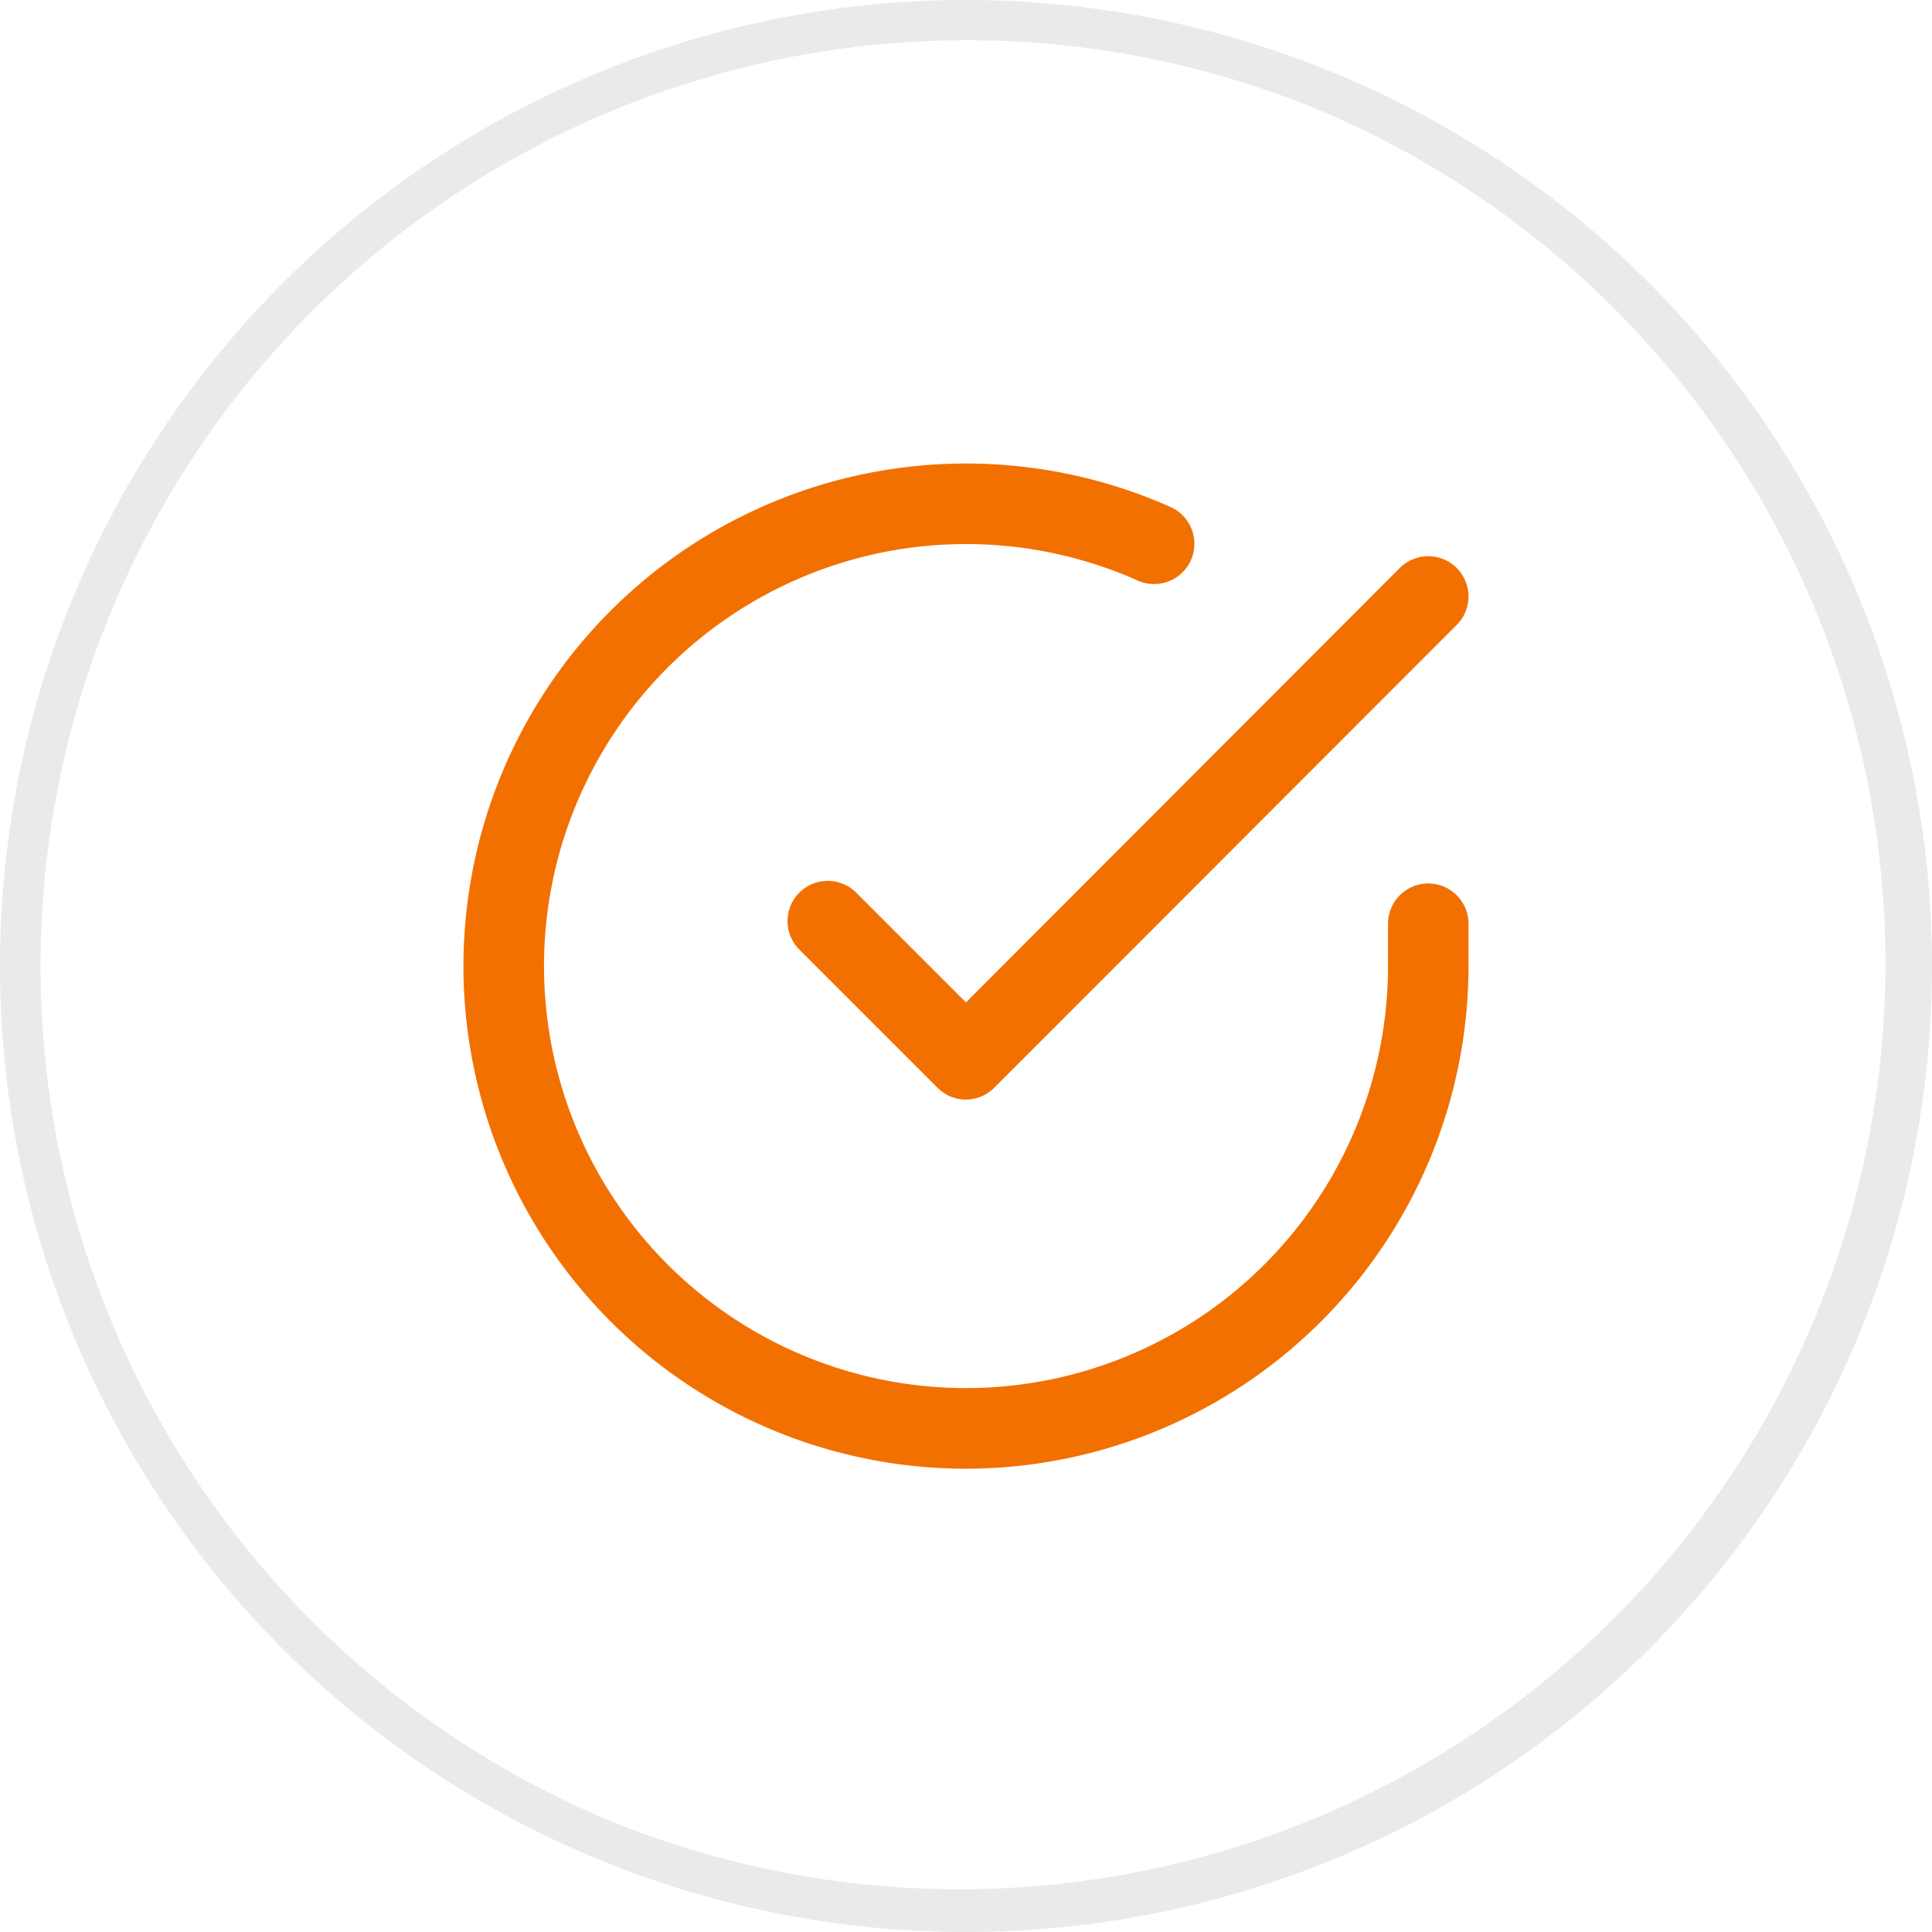
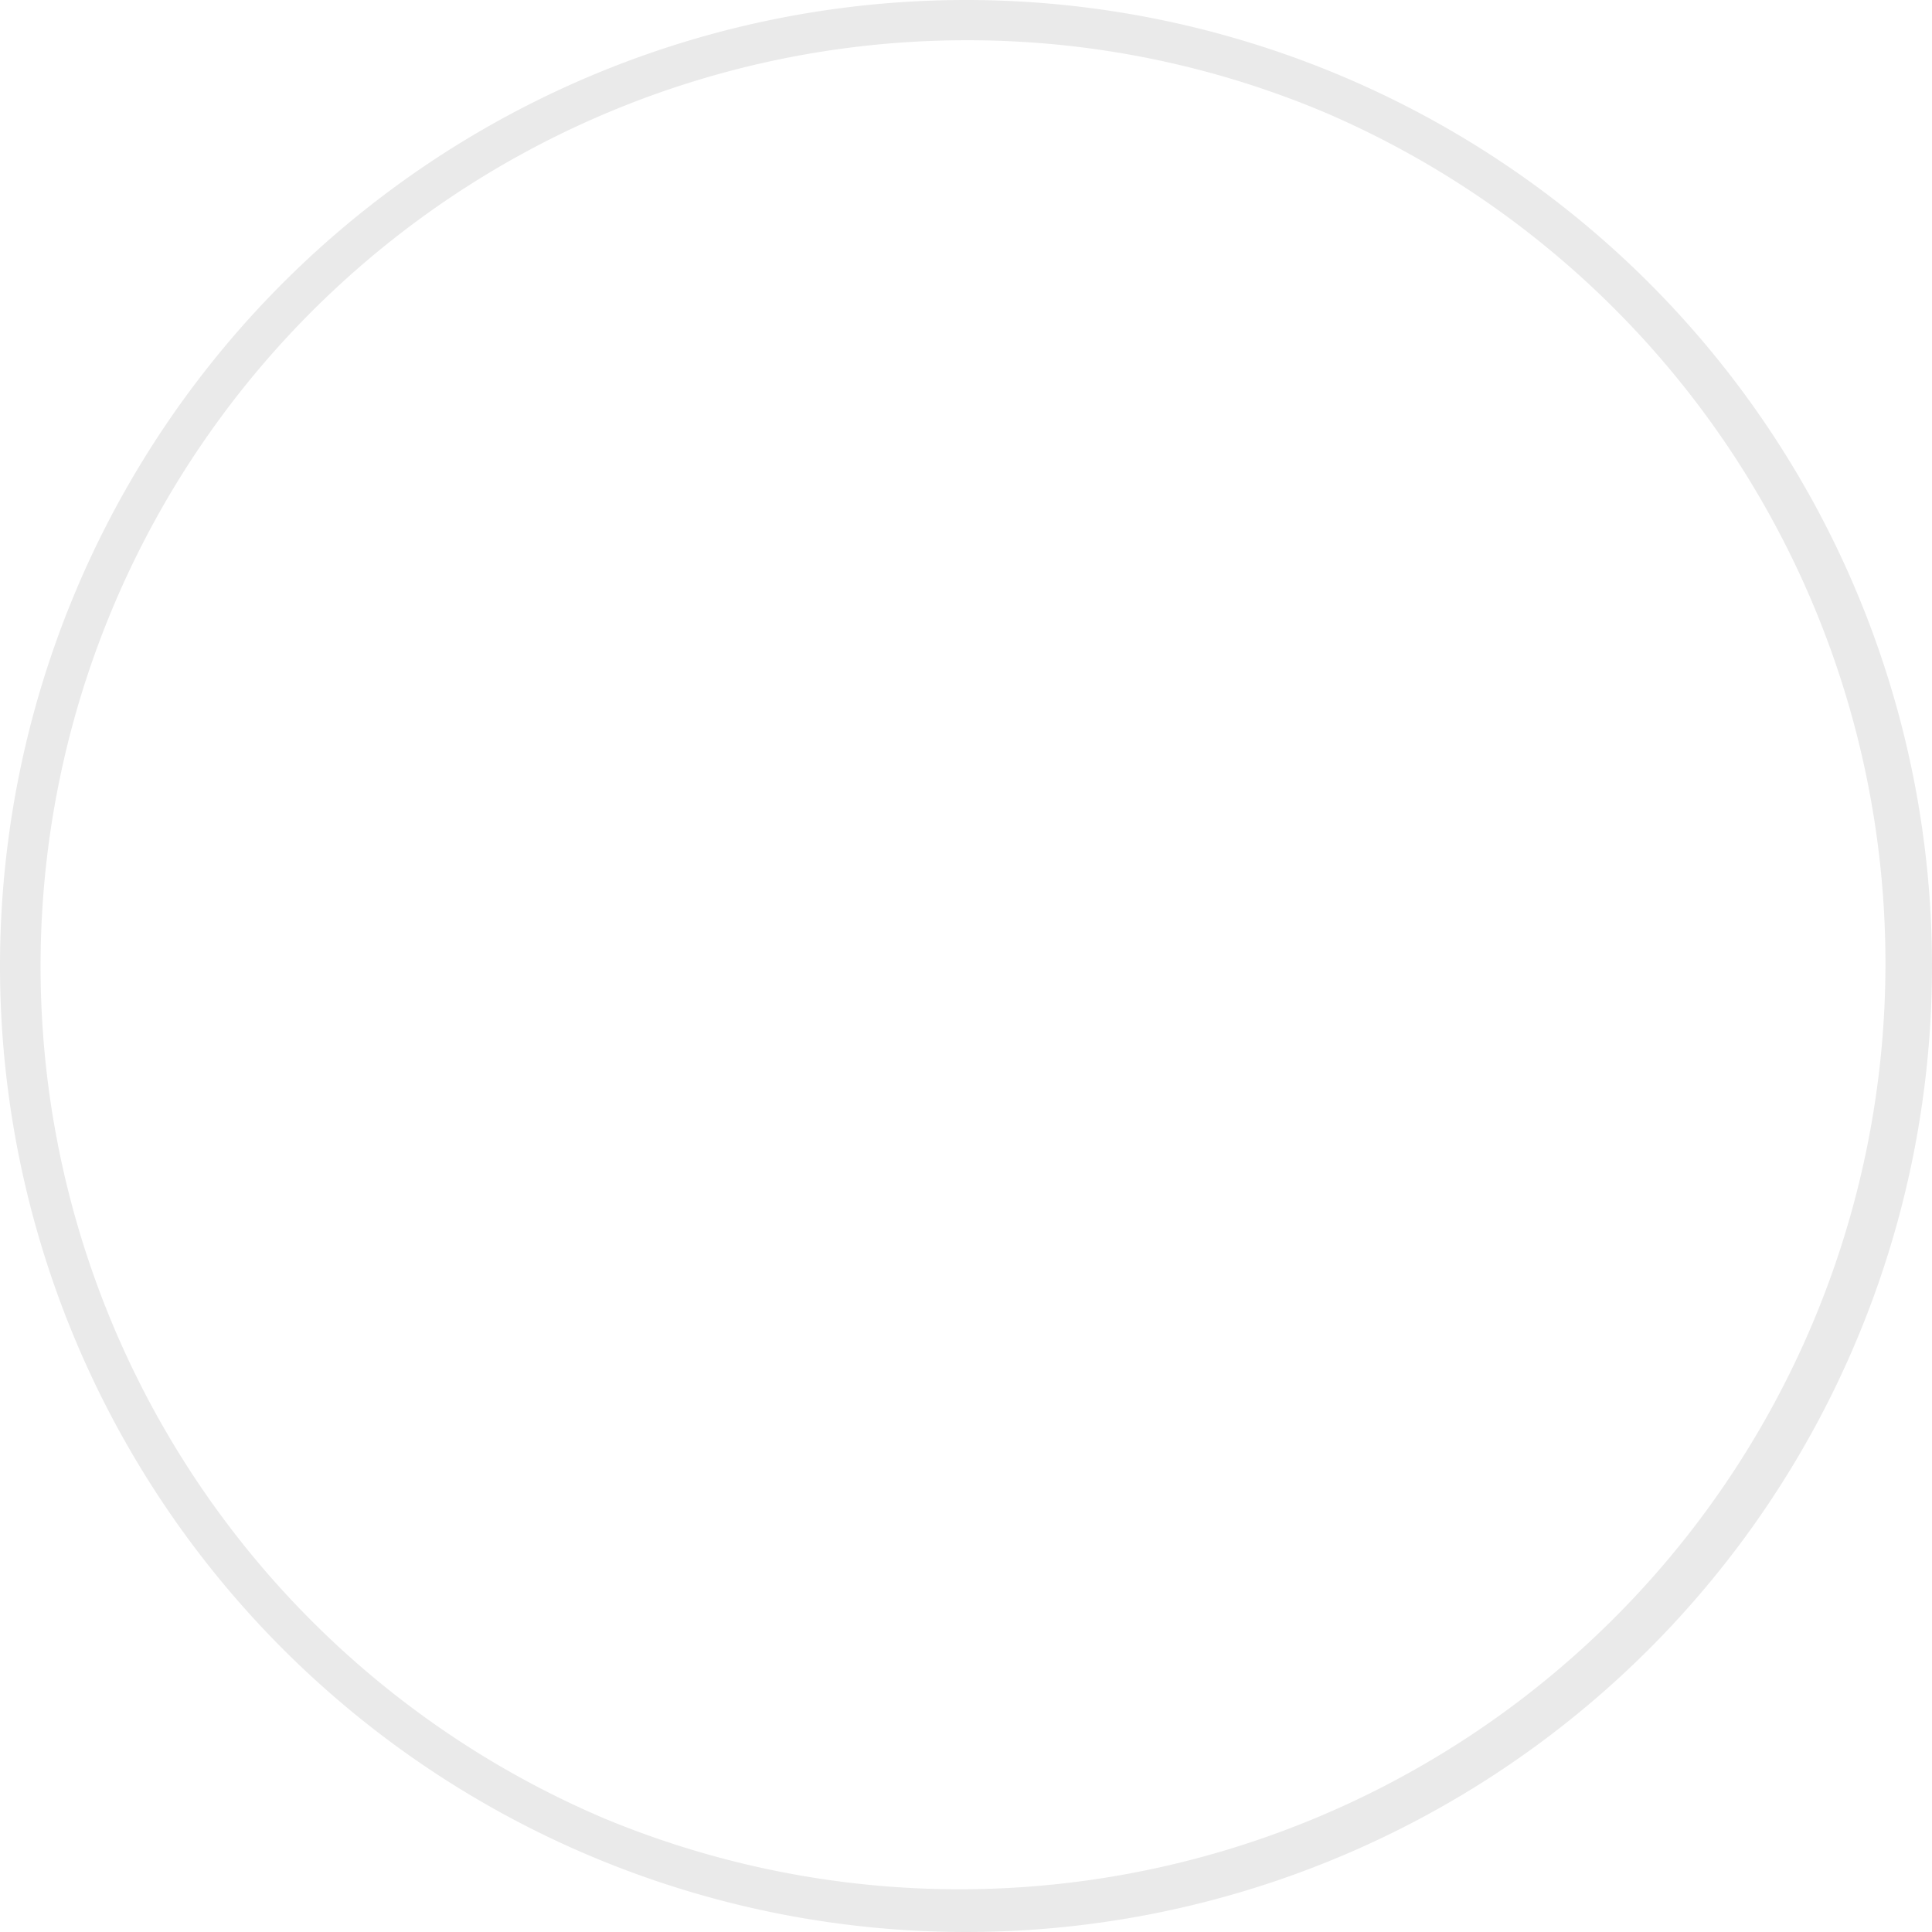
<svg xmlns="http://www.w3.org/2000/svg" width="48" height="48" viewBox="0 0 48 48">
  <g transform="translate(-104 -1861)">
    <path d="M24,1a23.006,23.006,0,0,0-8.952,44.193,23.006,23.006,0,0,0,17.9-42.386A22.855,22.855,0,0,0,24,1m0-1A24,24,0,1,1,0,24,24,24,0,0,1,24,0Z" transform="translate(104 1861)" fill="#eaeaea" />
    <g transform="translate(113.515 1870.524)">
-       <path d="M14.479,26.966A12.487,12.487,0,1,1,19.566,3.072,1,1,0,0,1,18.752,4.9a10.485,10.485,0,1,0-7.9,19.413A10.485,10.485,0,0,0,24.97,14.482V13.426a1,1,0,0,1,2,0v1.057A12.5,12.5,0,0,1,14.479,26.966Z" transform="translate(0 0)" fill="#f27000" />
-       <path d="M16.946,18.5a1,1,0,0,1-.707-.293l-3.446-3.446a1,1,0,0,1,1.414-1.414l2.738,2.738L27.723,5.293a1,1,0,0,1,1.415,1.414L17.653,18.2A1,1,0,0,1,16.946,18.5Z" transform="translate(-2.461 -0.705)" fill="#f27000" />
-     </g>
+       </g>
  </g>
</svg>